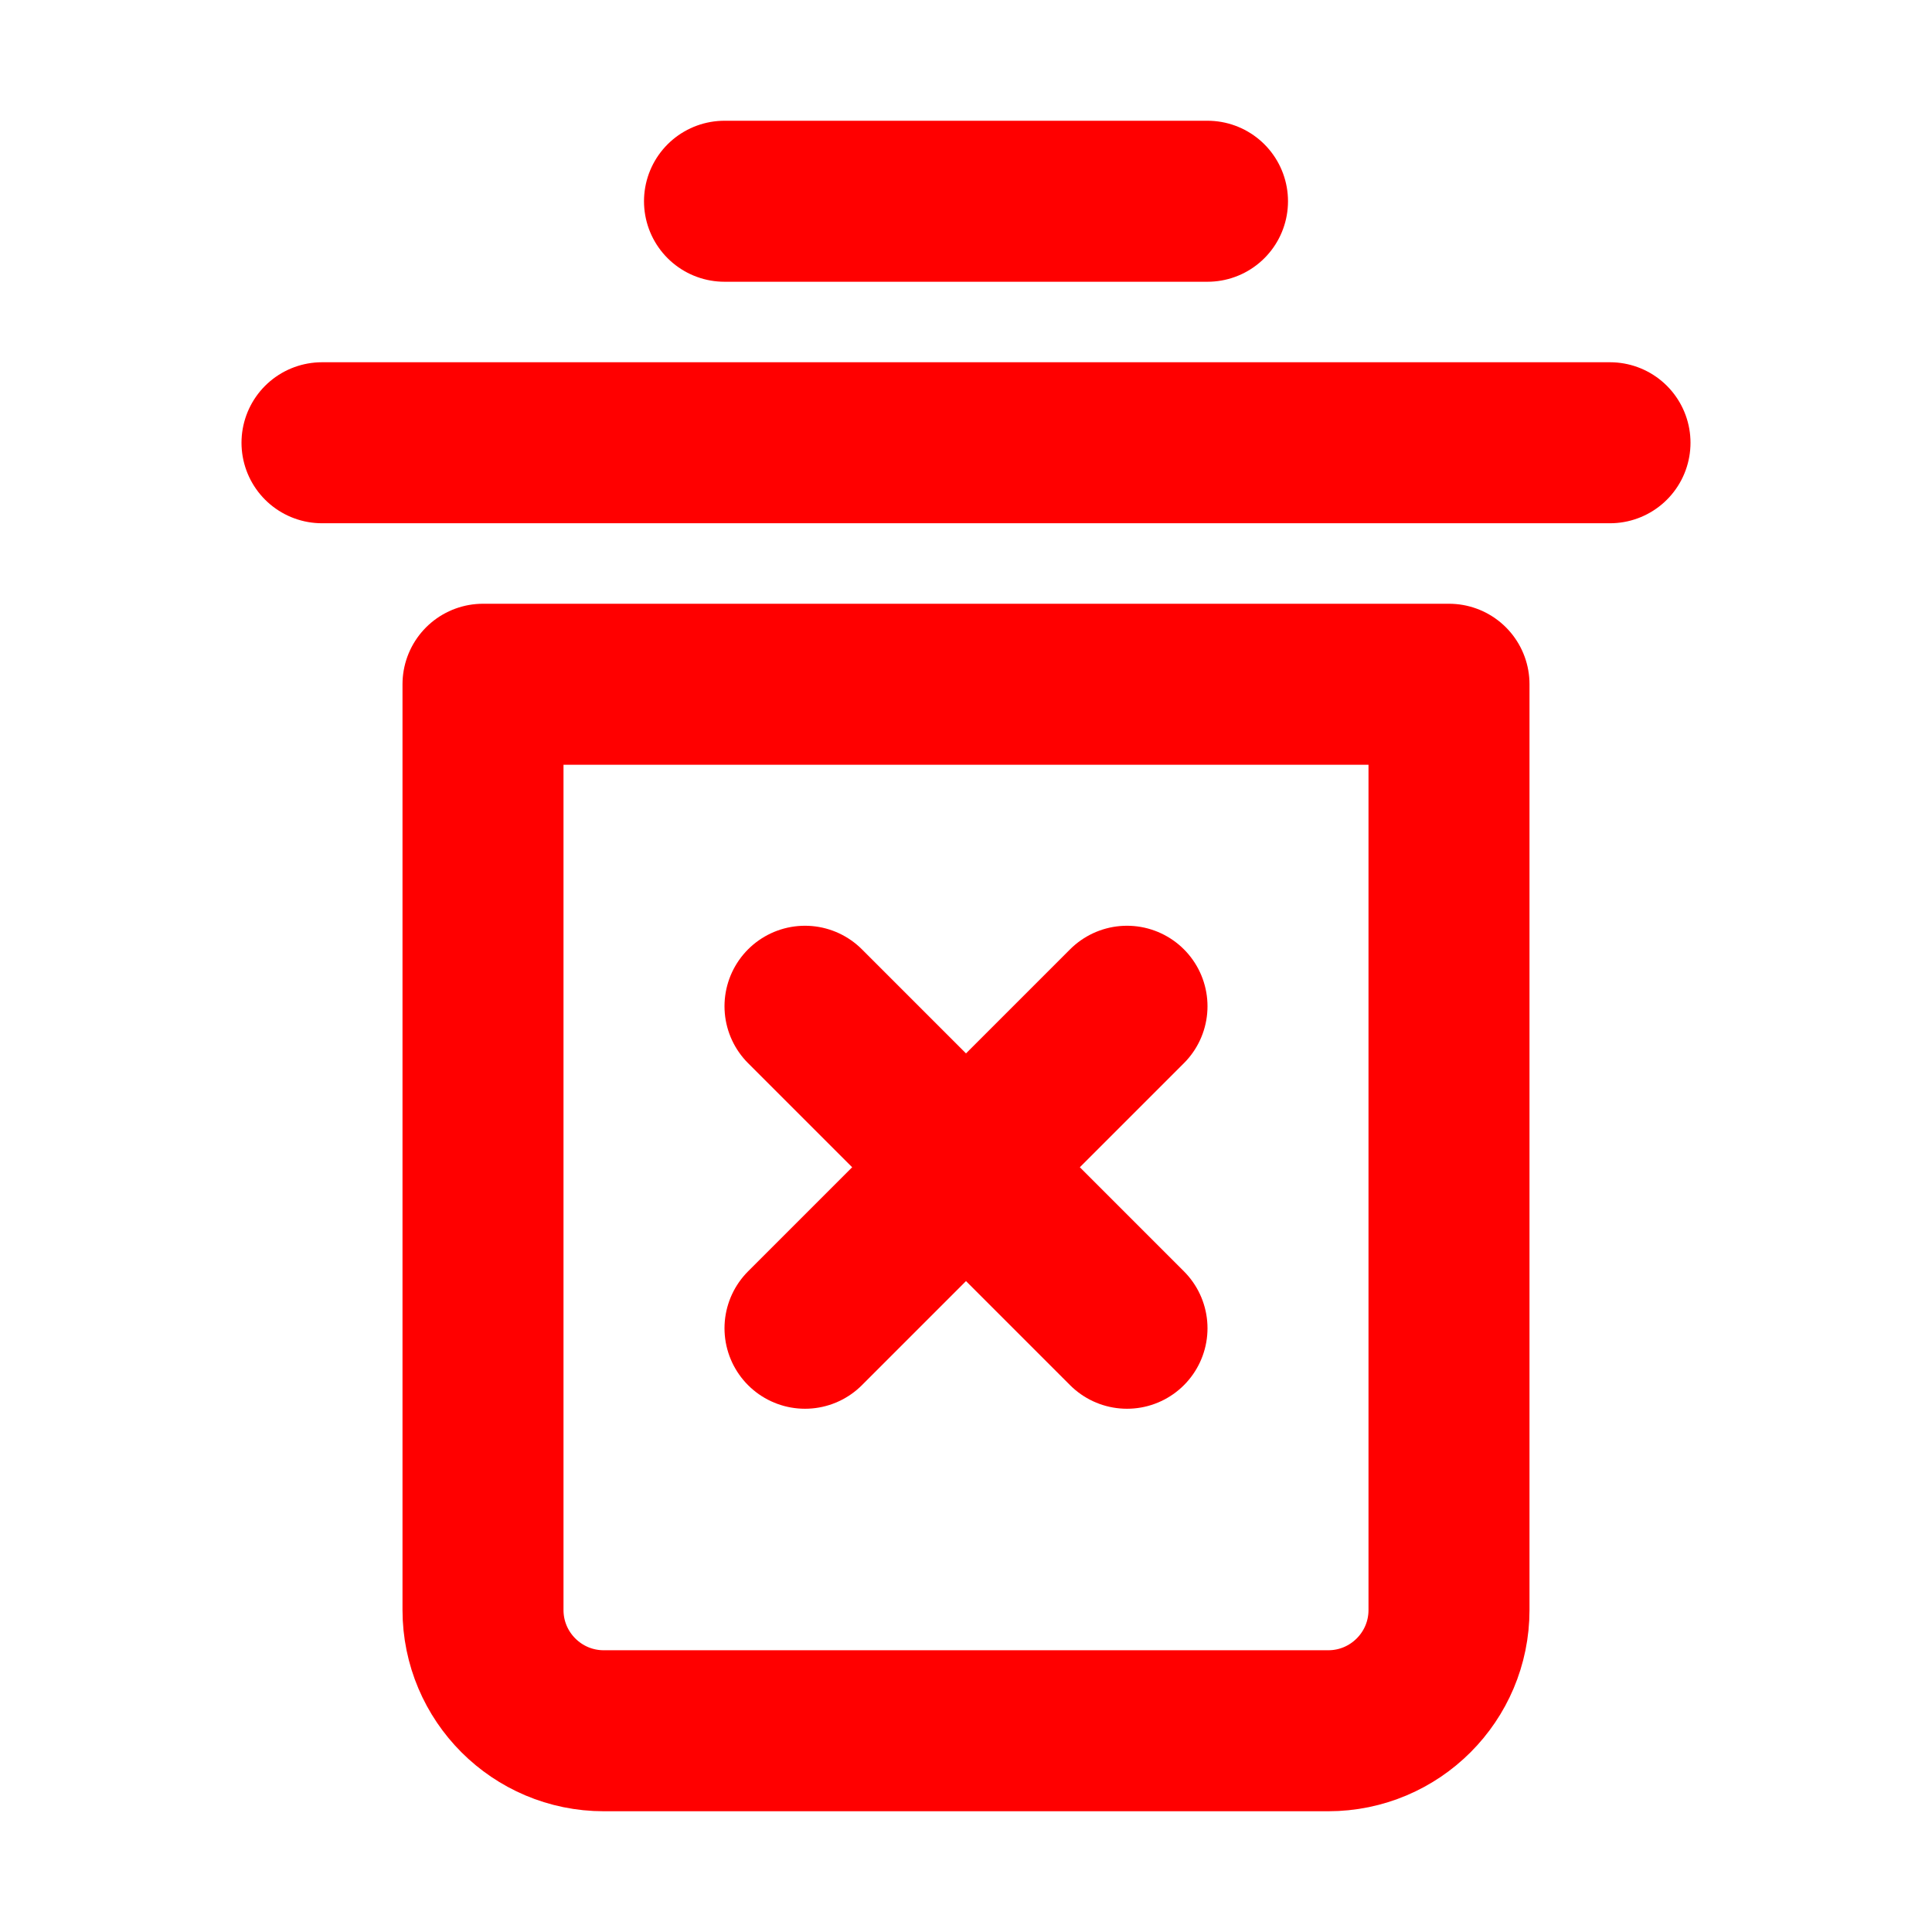
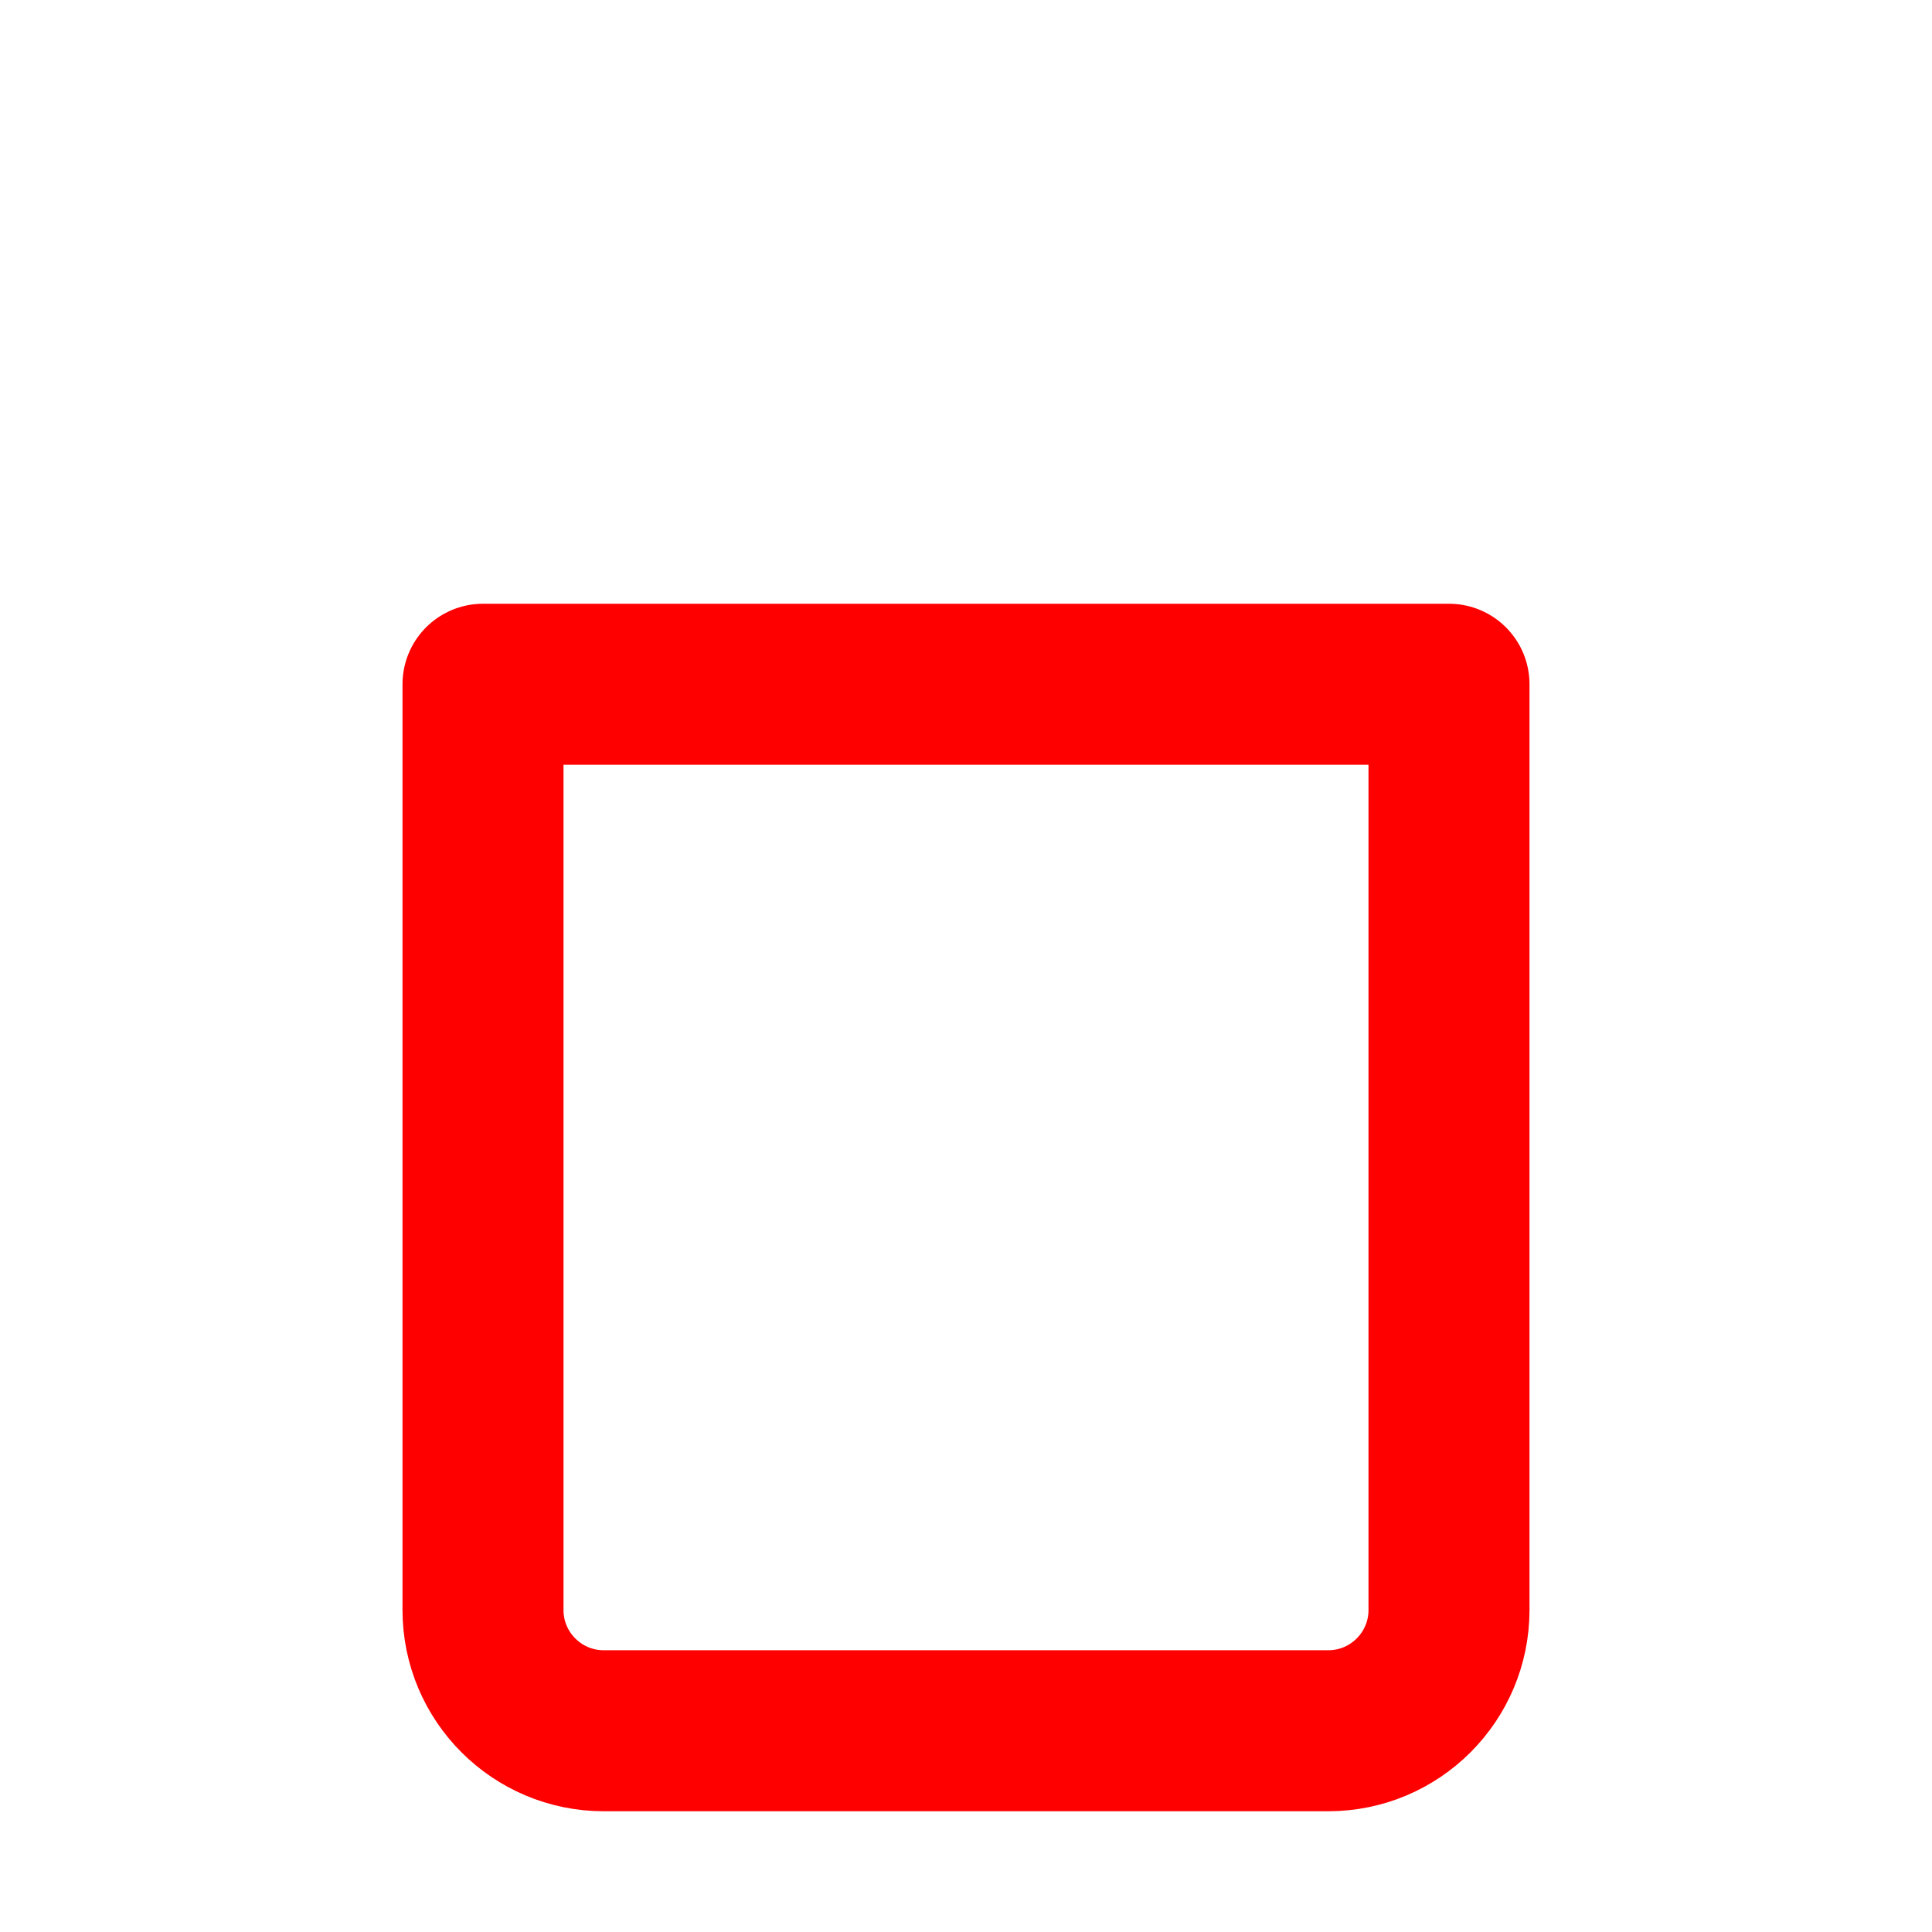
<svg xmlns="http://www.w3.org/2000/svg" width="24" height="24" viewBox="0 0 24 24" fill="none">
-   <path d="M4 5.5H20" stroke="#FF0000" stroke-width="2" stroke-linecap="round" stroke-linejoin="round" />
-   <path d="M9 2.5H15" stroke="#FF0000" stroke-width="2" stroke-linecap="round" stroke-linejoin="round" />
  <path d="M6 8.5H18V20C18 20.828 17.328 21.5 16.5 21.5H7.5C6.672 21.5 6 20.828 6 20V8.5Z" stroke="#FF0000" stroke-width="2" stroke-linejoin="round" />
-   <path d="M10 12.5L14 16.5" stroke="#FF0000" stroke-width="2" stroke-linecap="round" stroke-linejoin="round" />
-   <path d="M14 12.5L10 16.5" stroke="#FF0000" stroke-width="2" stroke-linecap="round" stroke-linejoin="round" />
</svg>